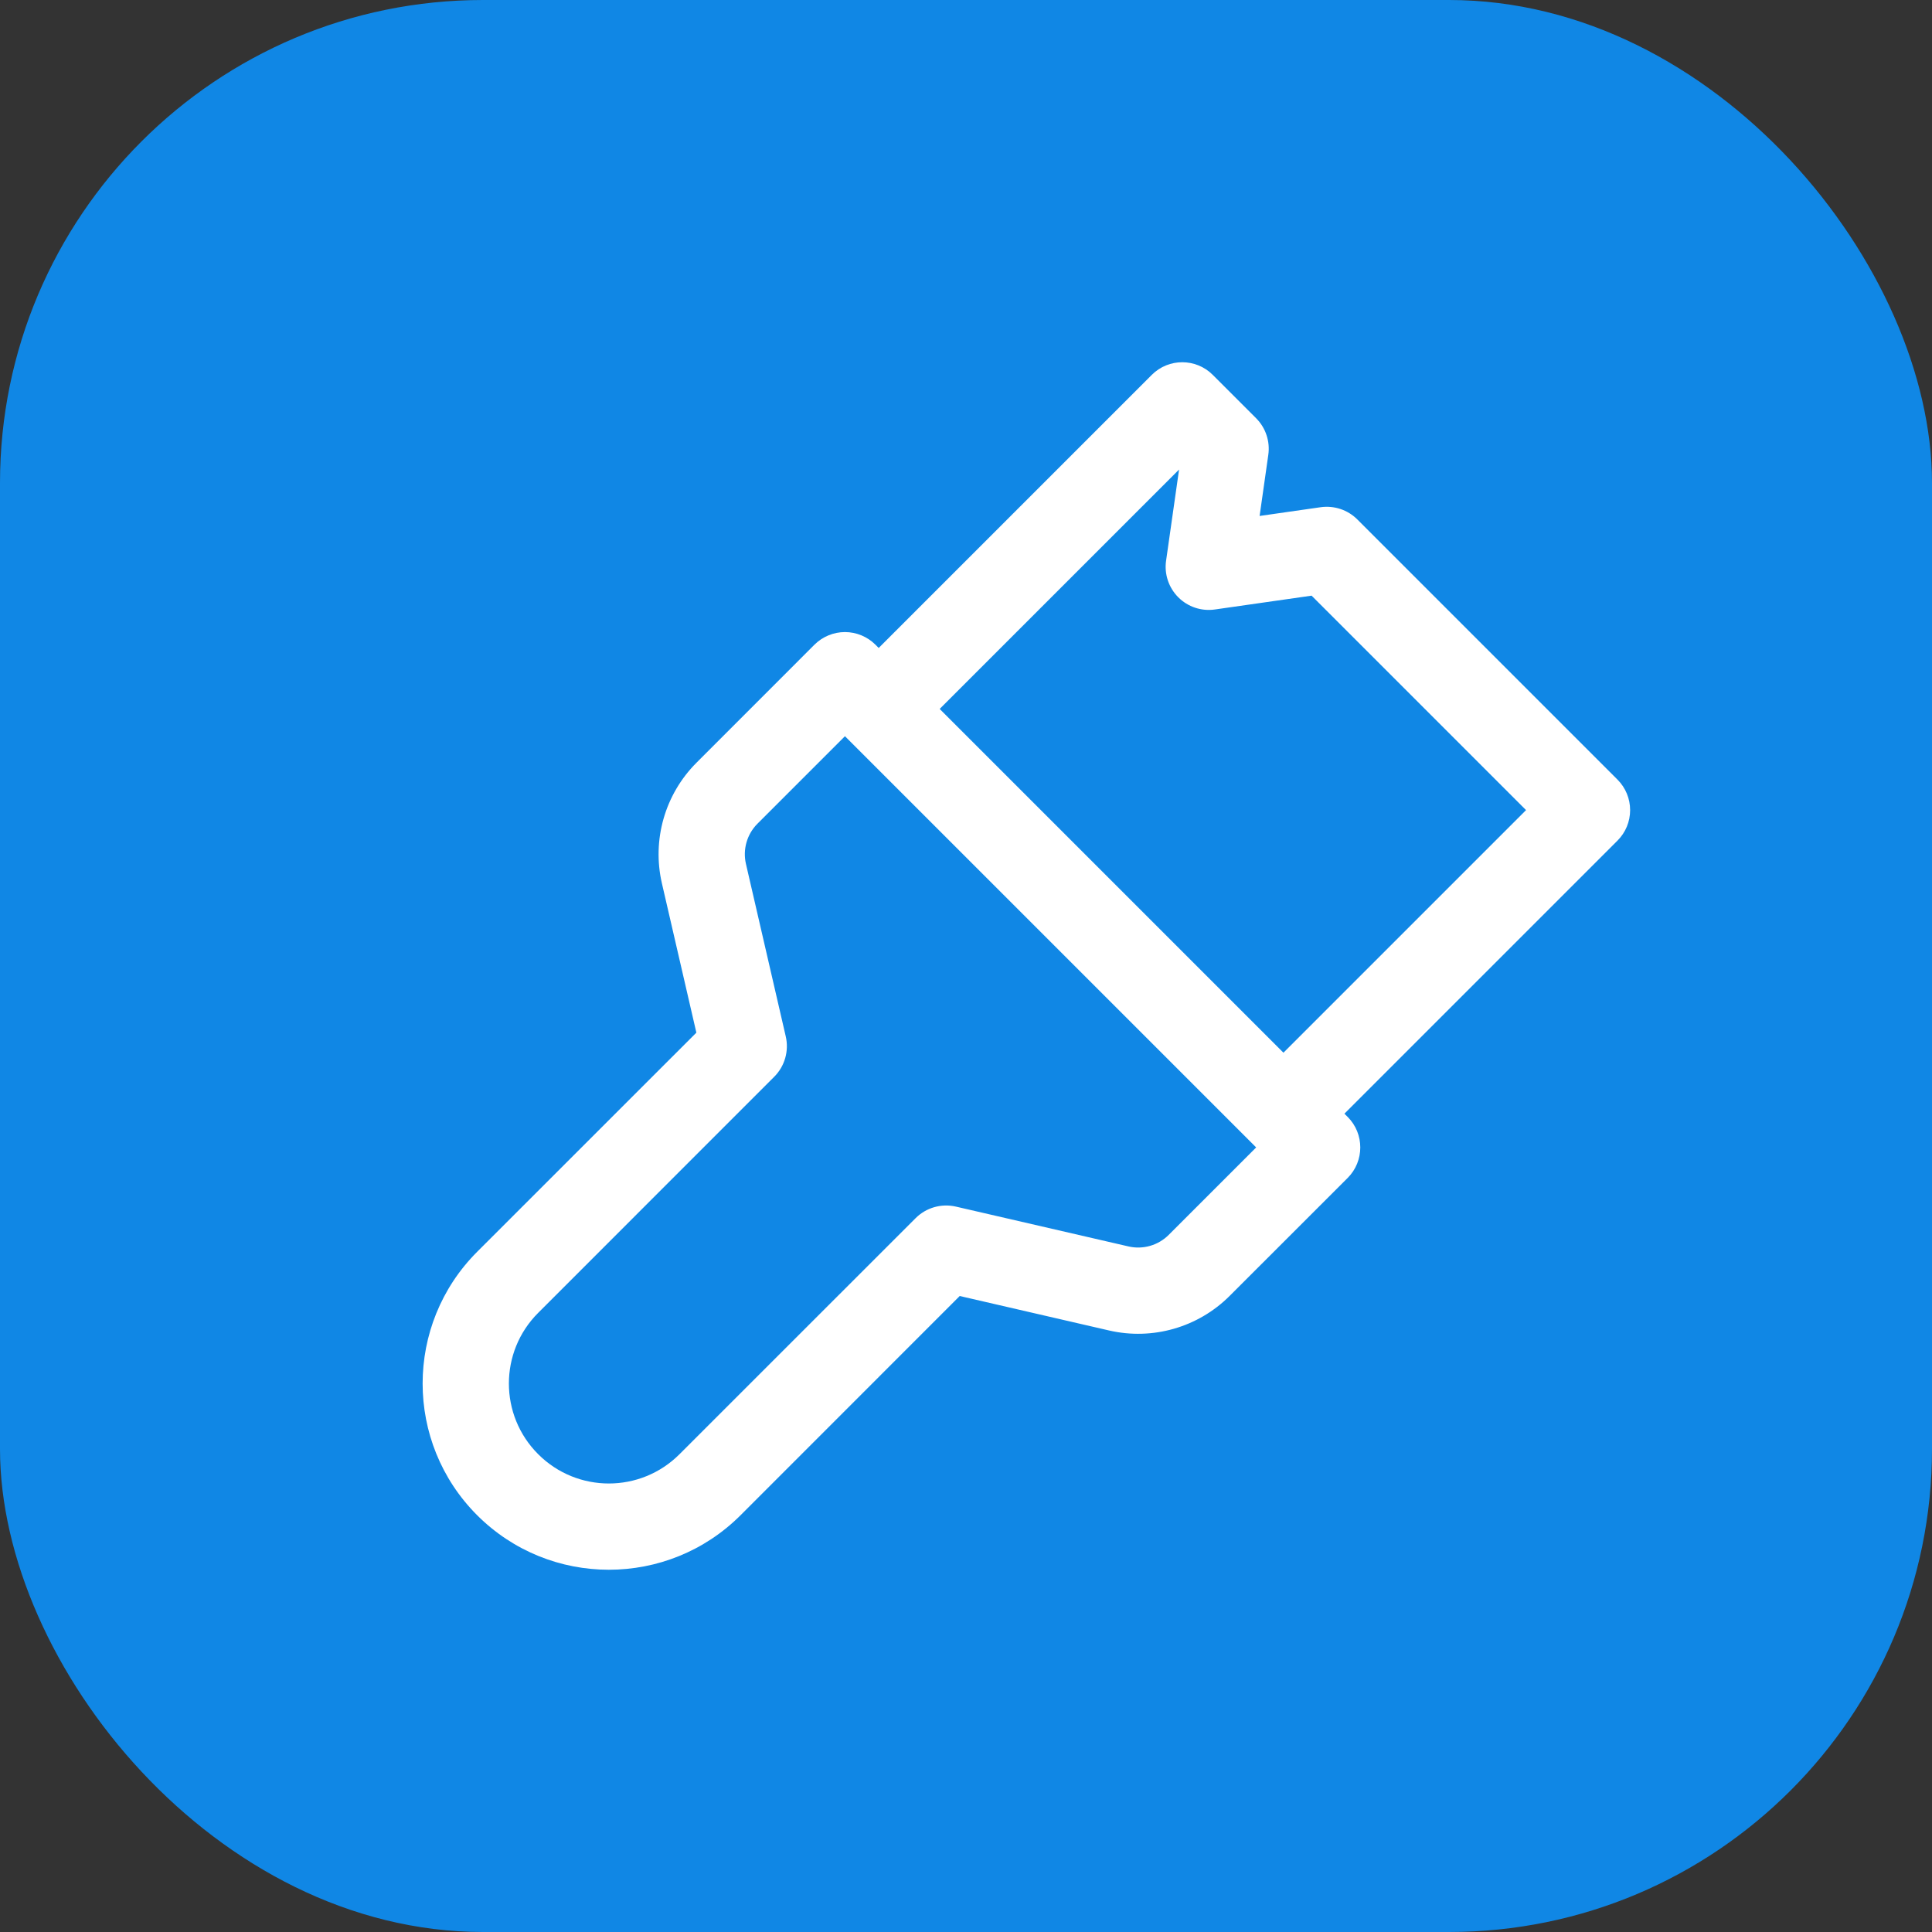
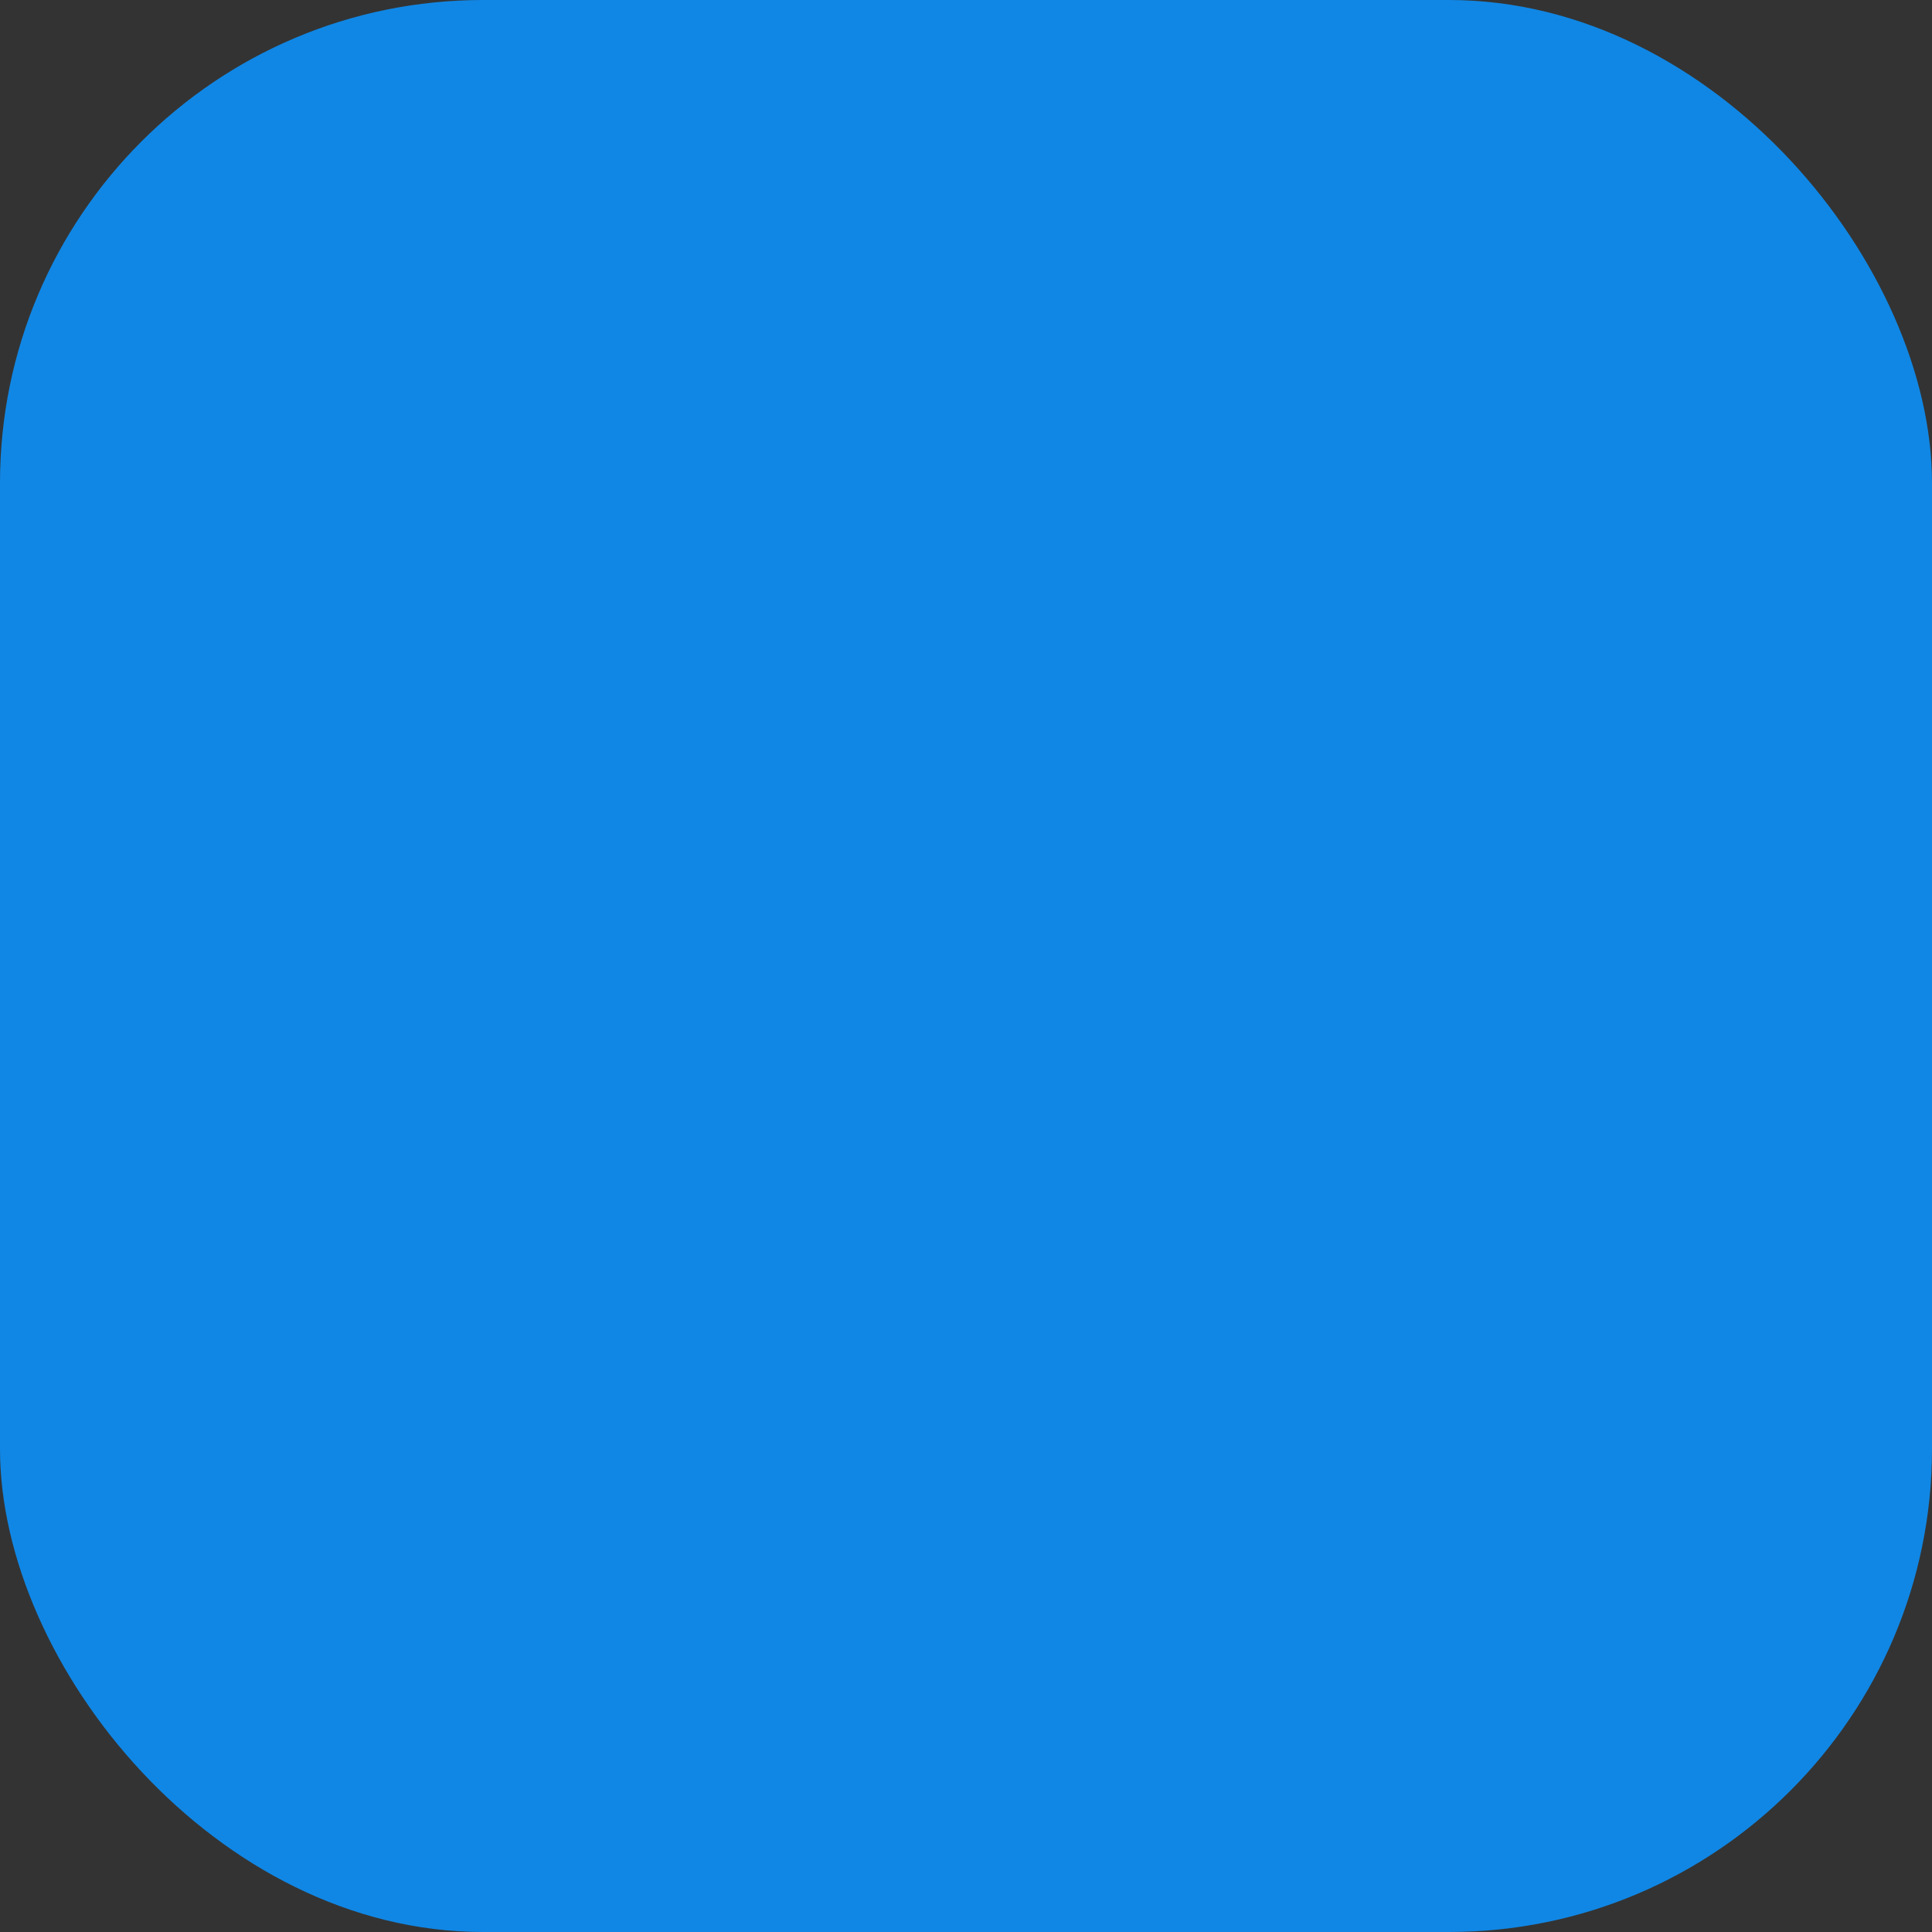
<svg xmlns="http://www.w3.org/2000/svg" width="32" height="32" viewBox="0 0 32 32" fill="none">
  <rect x="0" y="0" width="32" height="32" fill="#333333" stroke="none" />
  <rect width="32" height="32" rx="8" fill="#1087E5" />
-   <path fill-rule="evenodd" clip-rule="evenodd" d="M20.087 6.209C19.808 5.93 19.356 5.93 19.077 6.209L14.554 10.732L14.5 10.678C14.366 10.545 14.185 10.469 13.995 10.469C13.806 10.469 13.624 10.545 13.49 10.678L11.536 12.633C11.014 13.155 10.797 13.91 10.963 14.63L11.534 17.104L7.903 20.734C6.699 21.939 6.699 23.892 7.903 25.097C9.108 26.301 11.061 26.301 12.266 25.097L15.896 21.466L18.37 22.037C19.09 22.203 19.845 21.986 20.367 21.464L22.322 19.51C22.6 19.231 22.6 18.779 22.322 18.5L22.268 18.446L26.791 13.923C26.925 13.789 27 13.608 27 13.418C27 13.229 26.925 13.047 26.791 12.913L22.481 8.603C22.322 8.444 22.098 8.37 21.875 8.401L20.863 8.546L21.007 7.534C21.039 7.311 20.964 7.086 20.805 6.927L20.087 6.209ZM21.258 17.436L15.564 11.742L19.529 7.777L19.314 9.287C19.282 9.509 19.357 9.734 19.516 9.893C19.675 10.052 19.899 10.127 20.122 10.095L21.724 9.866L25.276 13.418L21.258 17.436ZM12.546 13.643L13.995 12.194L20.806 19.005L19.357 20.454C19.183 20.628 18.931 20.7 18.692 20.645L15.832 19.985C15.592 19.93 15.34 20.002 15.166 20.176L11.255 24.086C10.609 24.733 9.56 24.733 8.914 24.086C8.267 23.44 8.267 22.391 8.914 21.745L12.824 17.834C12.998 17.66 13.07 17.408 13.015 17.168L12.355 14.308C12.3 14.069 12.372 13.817 12.546 13.643Z" fill="white" />
</svg>